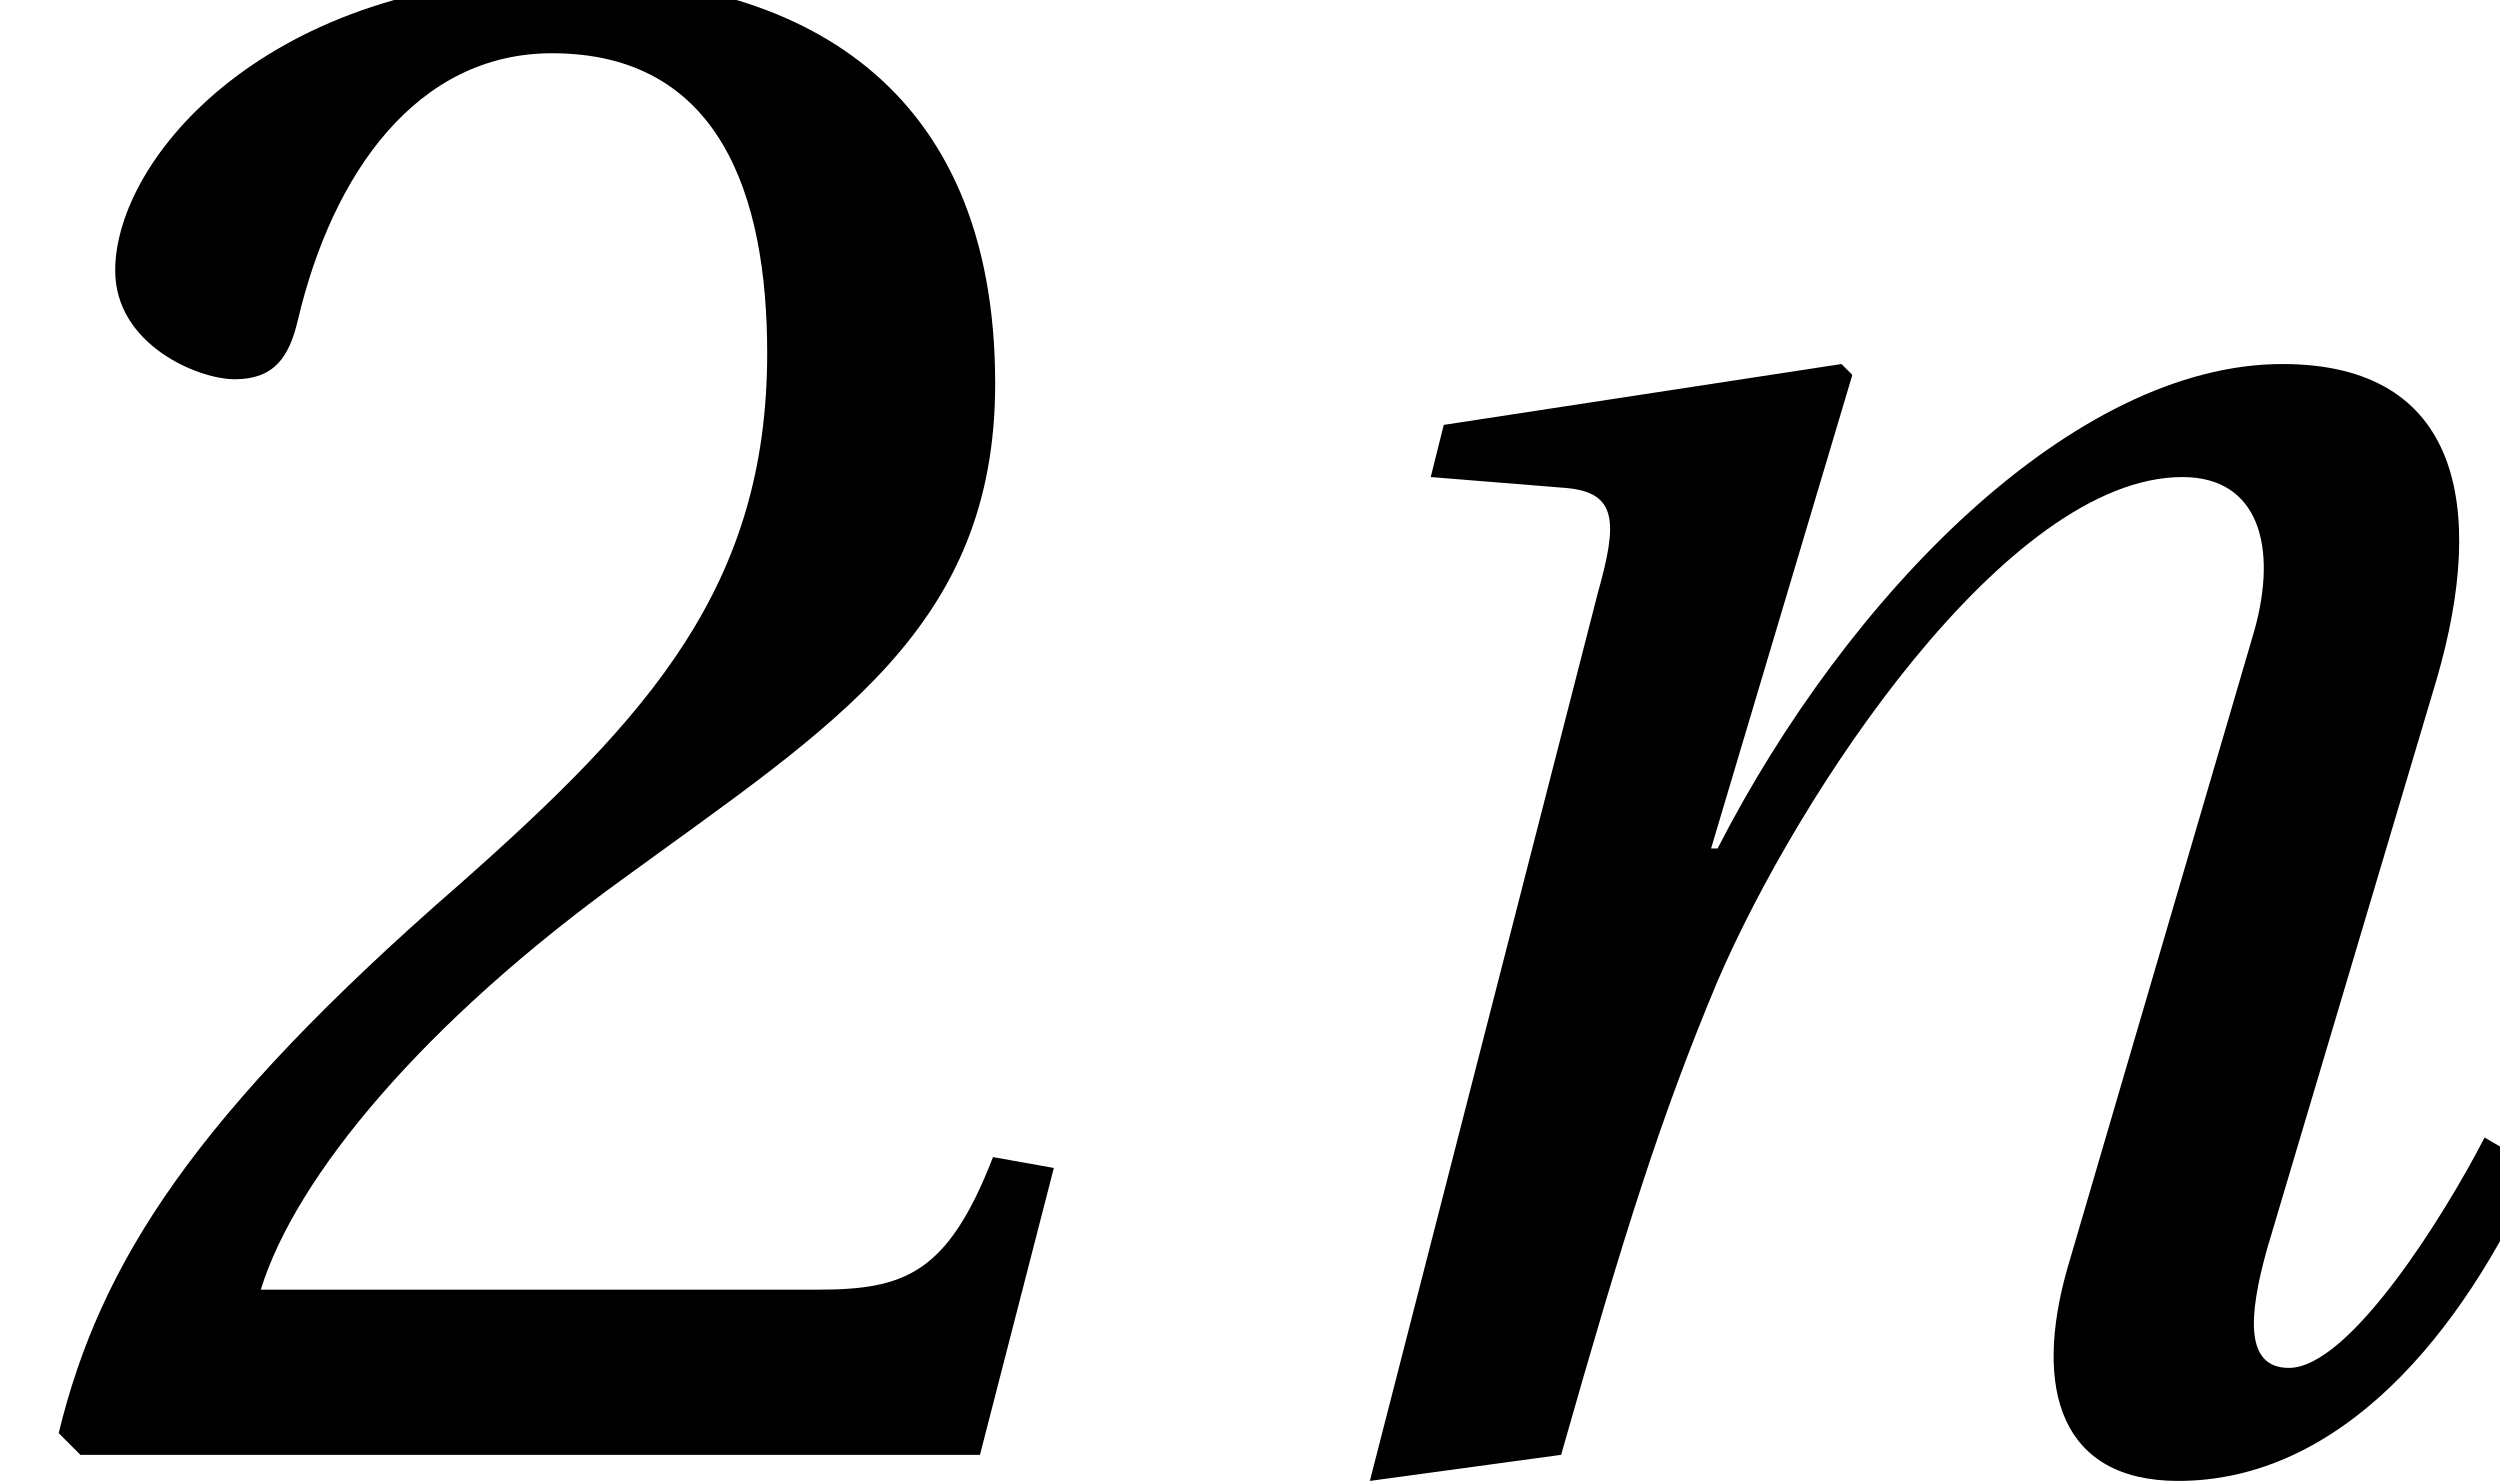
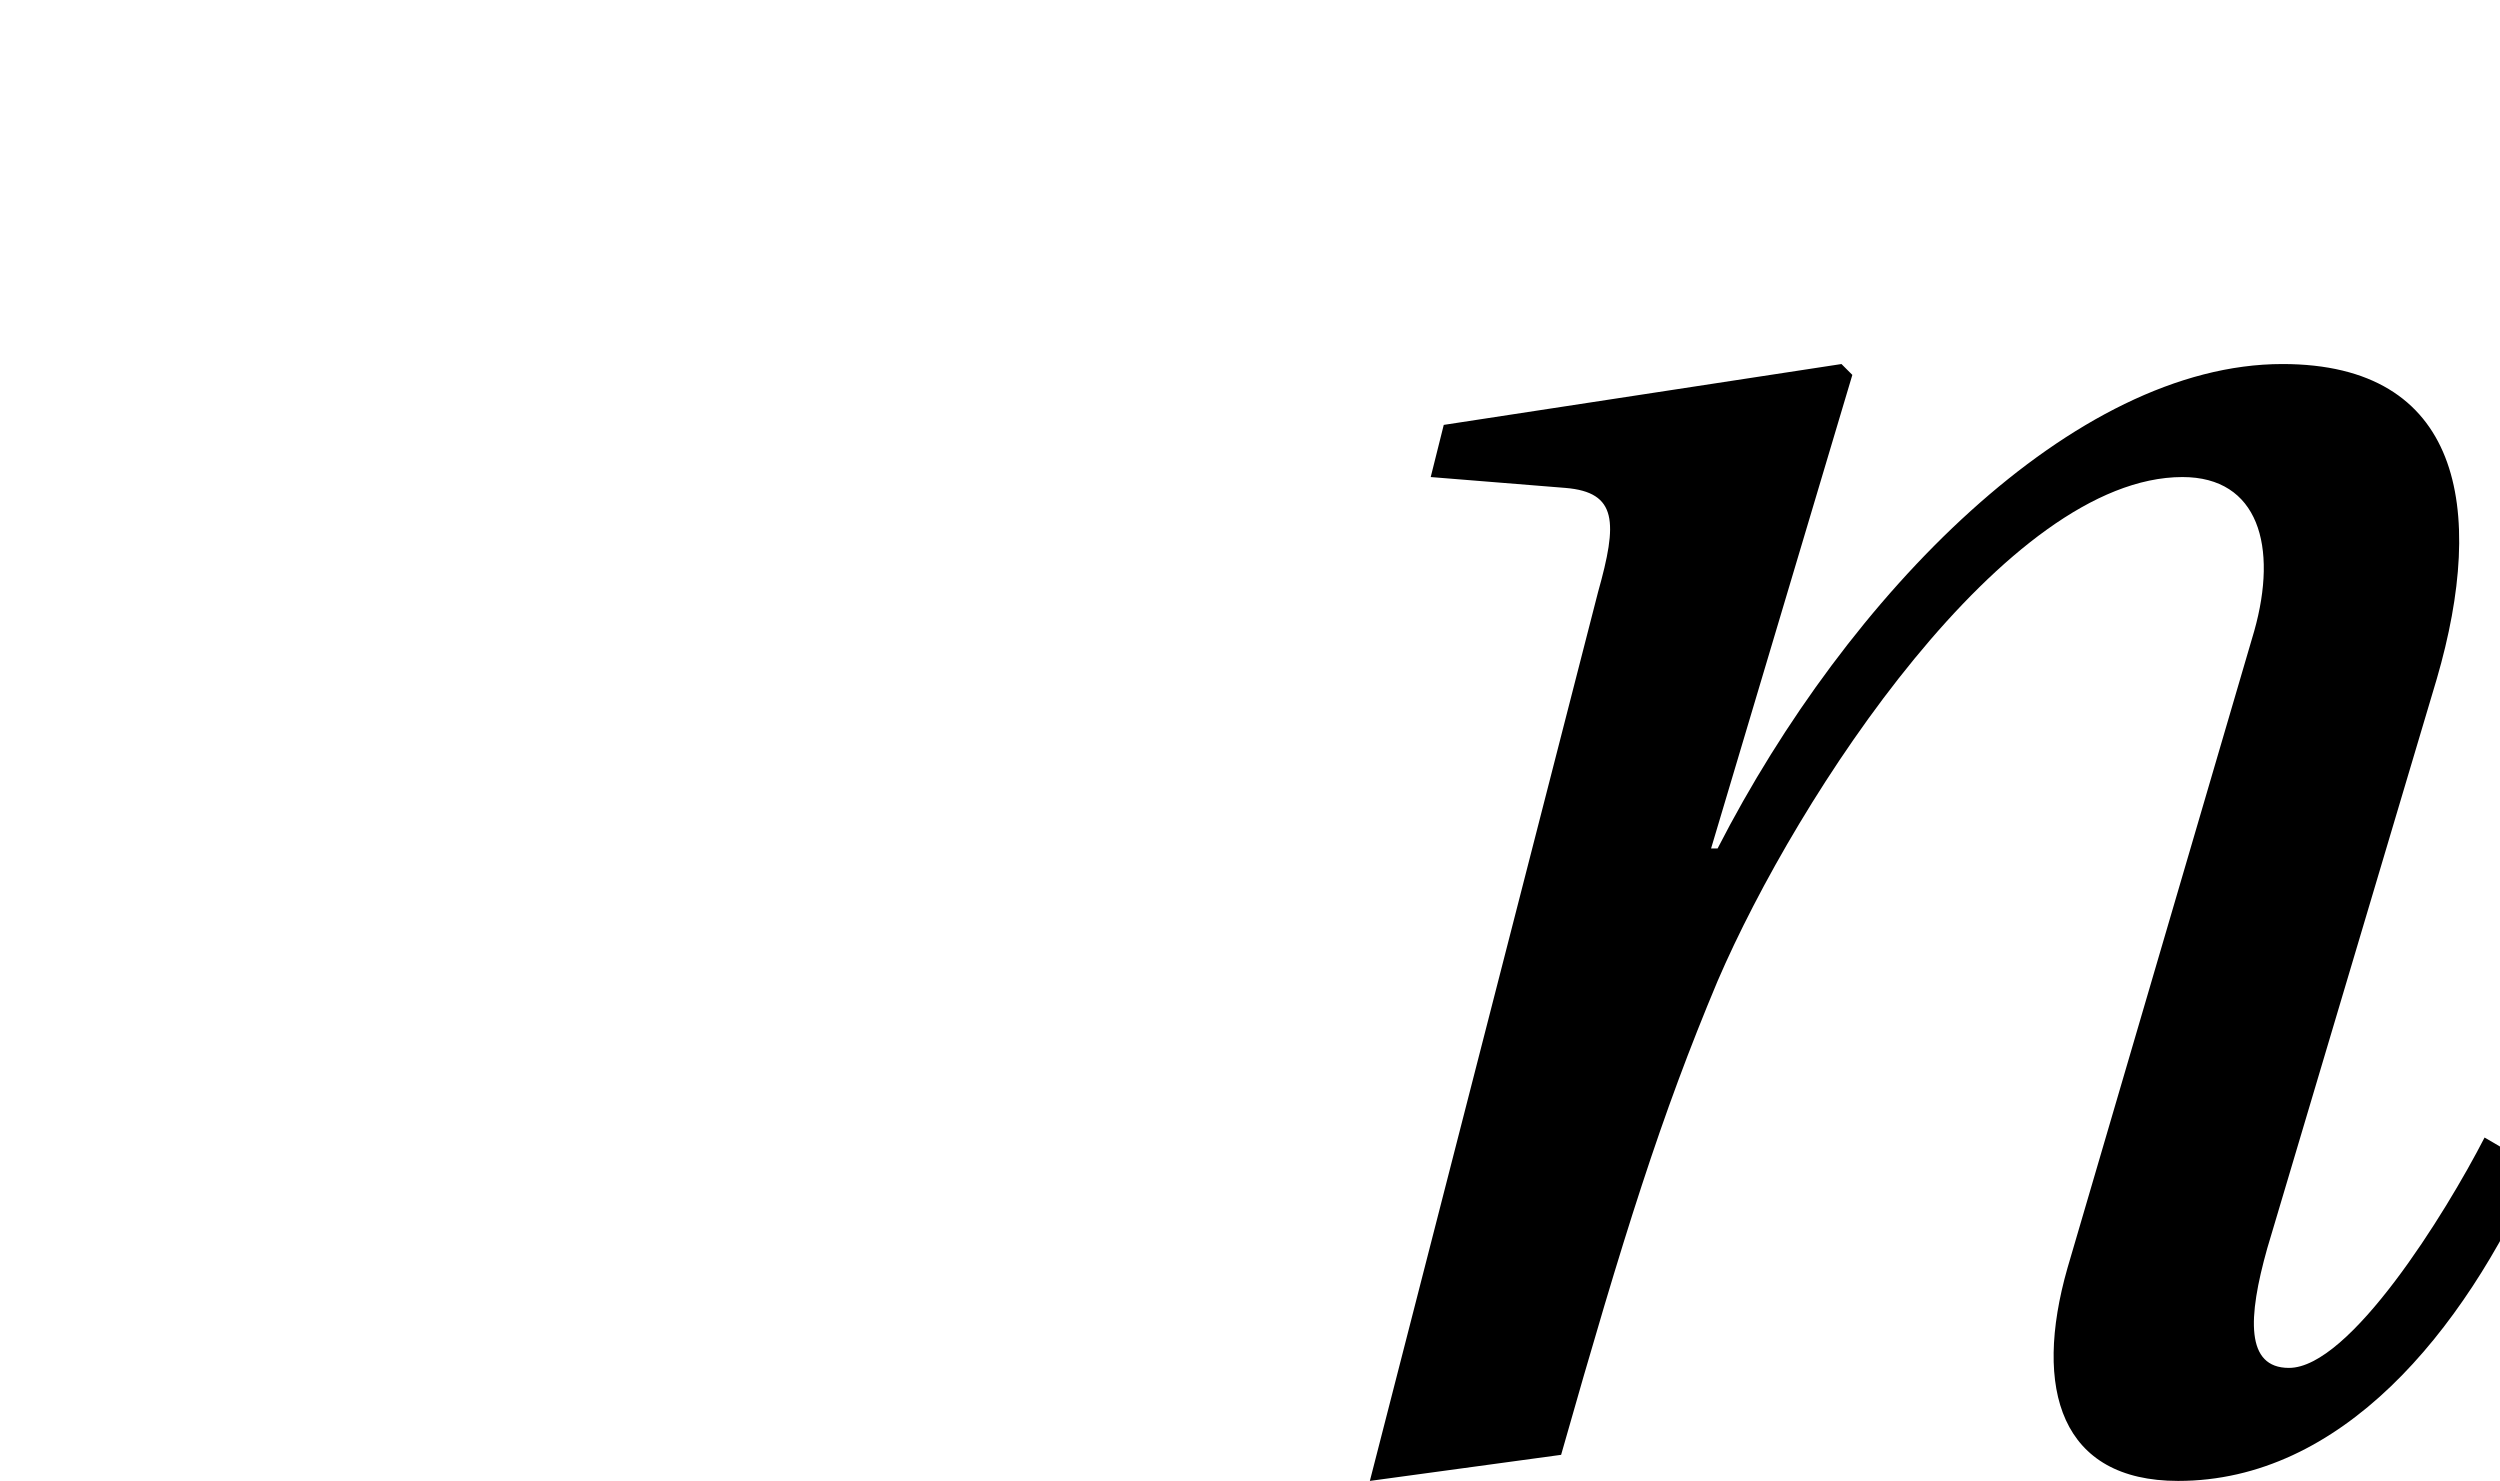
<svg xmlns="http://www.w3.org/2000/svg" xmlns:xlink="http://www.w3.org/1999/xlink" version="1.1" width="11.503pt" height="6.814pt" viewBox="70.735 62.048 11.503 6.814">
  <defs>
-     <path id="g3-50" d="M4.849-1.32L4.569-1.37C4.36-.83 4.16-.76 3.76-.76H1.2C1.36-1.28 1.95-1.99 2.88-2.66C3.84-3.36 4.579-3.81 4.579-4.929C4.579-6.319 3.66-6.799 2.61-6.799C1.24-6.799 .53-5.969 .53-5.449C.53-5.109 .91-4.949 1.08-4.949C1.26-4.949 1.33-5.049 1.37-5.219C1.53-5.899 1.92-6.449 2.54-6.449C3.31-6.449 3.53-5.799 3.53-5.069C3.53-4 2.99-3.4 2.12-2.63C.89-1.56 .46-.88 .27-.1L.37 0H4.509L4.849-1.32Z" />
    <use id="g6-50" xlink:href="#g3-50" />
    <path id="g4-110" d="M1.86 0C2.15-1.02 2.32-1.56 2.58-2.18C2.95-3.04 3.91-4.499 4.719-4.499C5.069-4.499 5.159-4.18 5.049-3.79L4.19-.86C4.03-.3 4.16 .12 4.699 .12C5.449 .12 6.009-.56 6.349-1.32L6.109-1.46C5.929-1.11 5.489-.4 5.209-.4C5.009-.4 5.019-.63 5.109-.95L5.889-3.57C6.119-4.36 5.999-5.019 5.179-5.019C4.22-5.019 3.18-3.96 2.58-2.79H2.55L3.2-4.969L3.15-5.019L1.32-4.739L1.26-4.499L1.88-4.449C2.12-4.429 2.12-4.29 2.03-3.97L.98 .12L1.86 0Z" />
  </defs>
  <g id="page1">
    <use x="70.735" y="68.742" xlink:href="#g6-50" />
    <use x="76.058" y="68.742" xlink:href="#g4-110" />
  </g>
</svg>